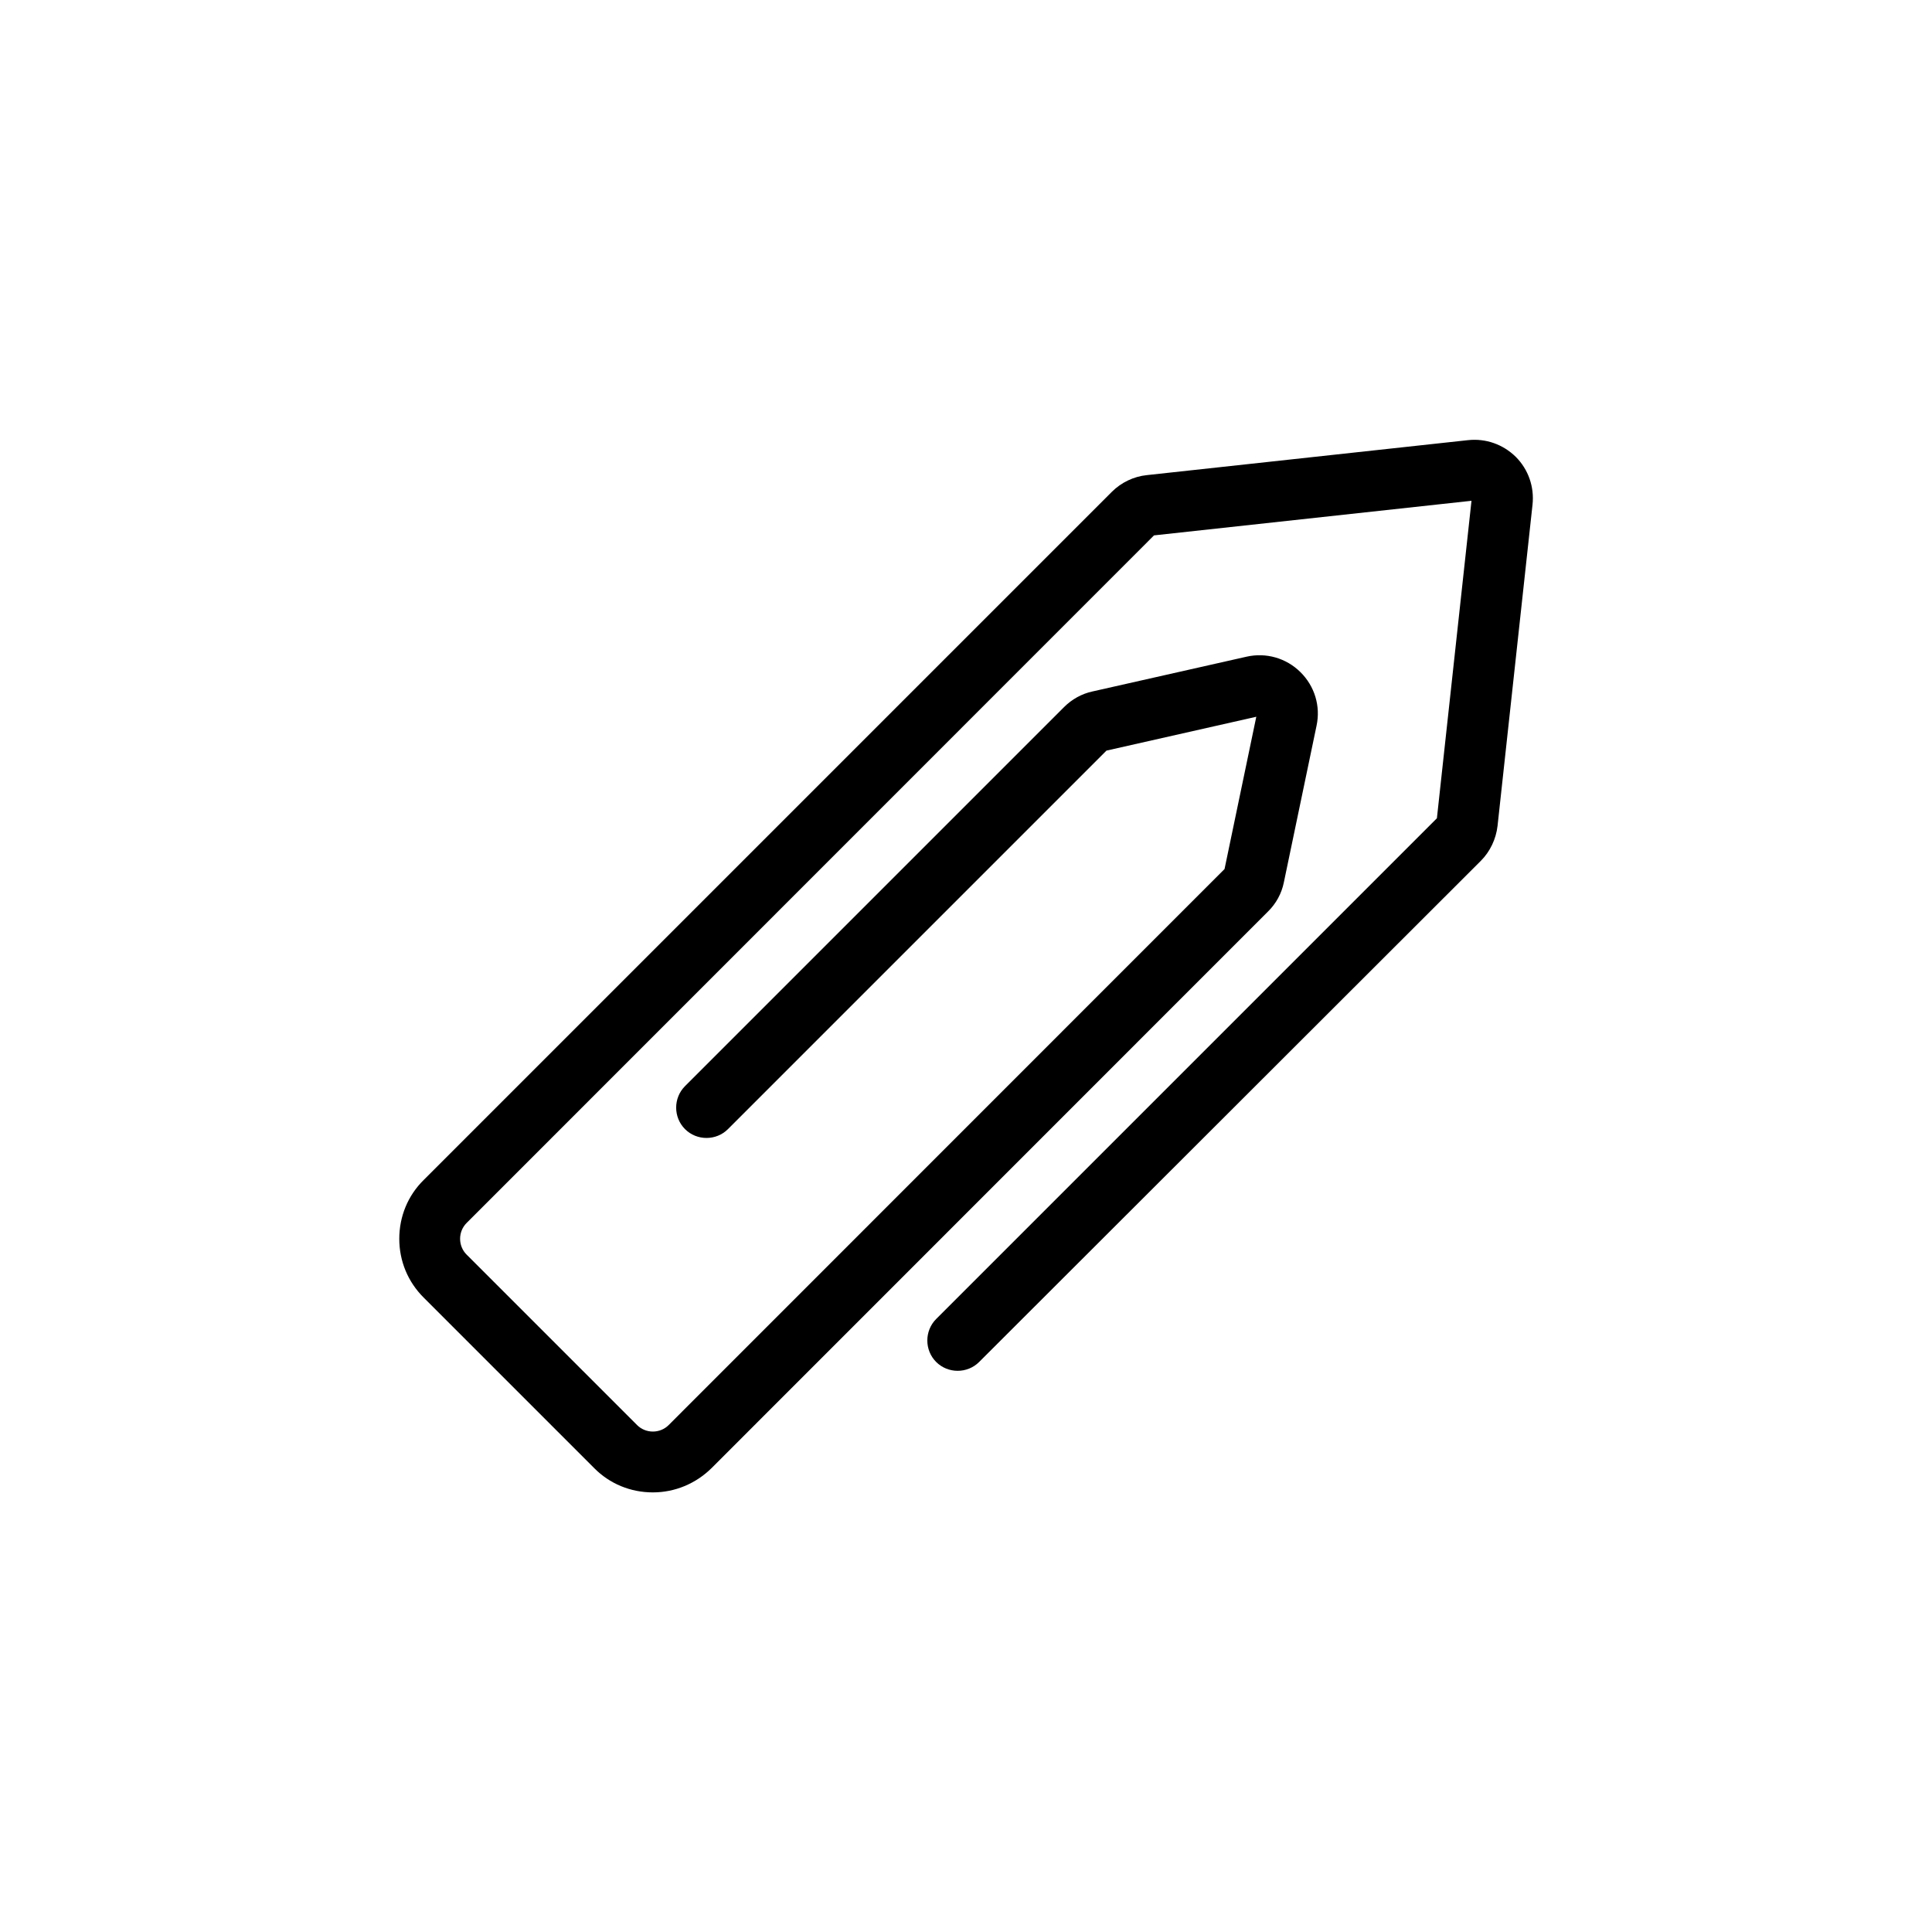
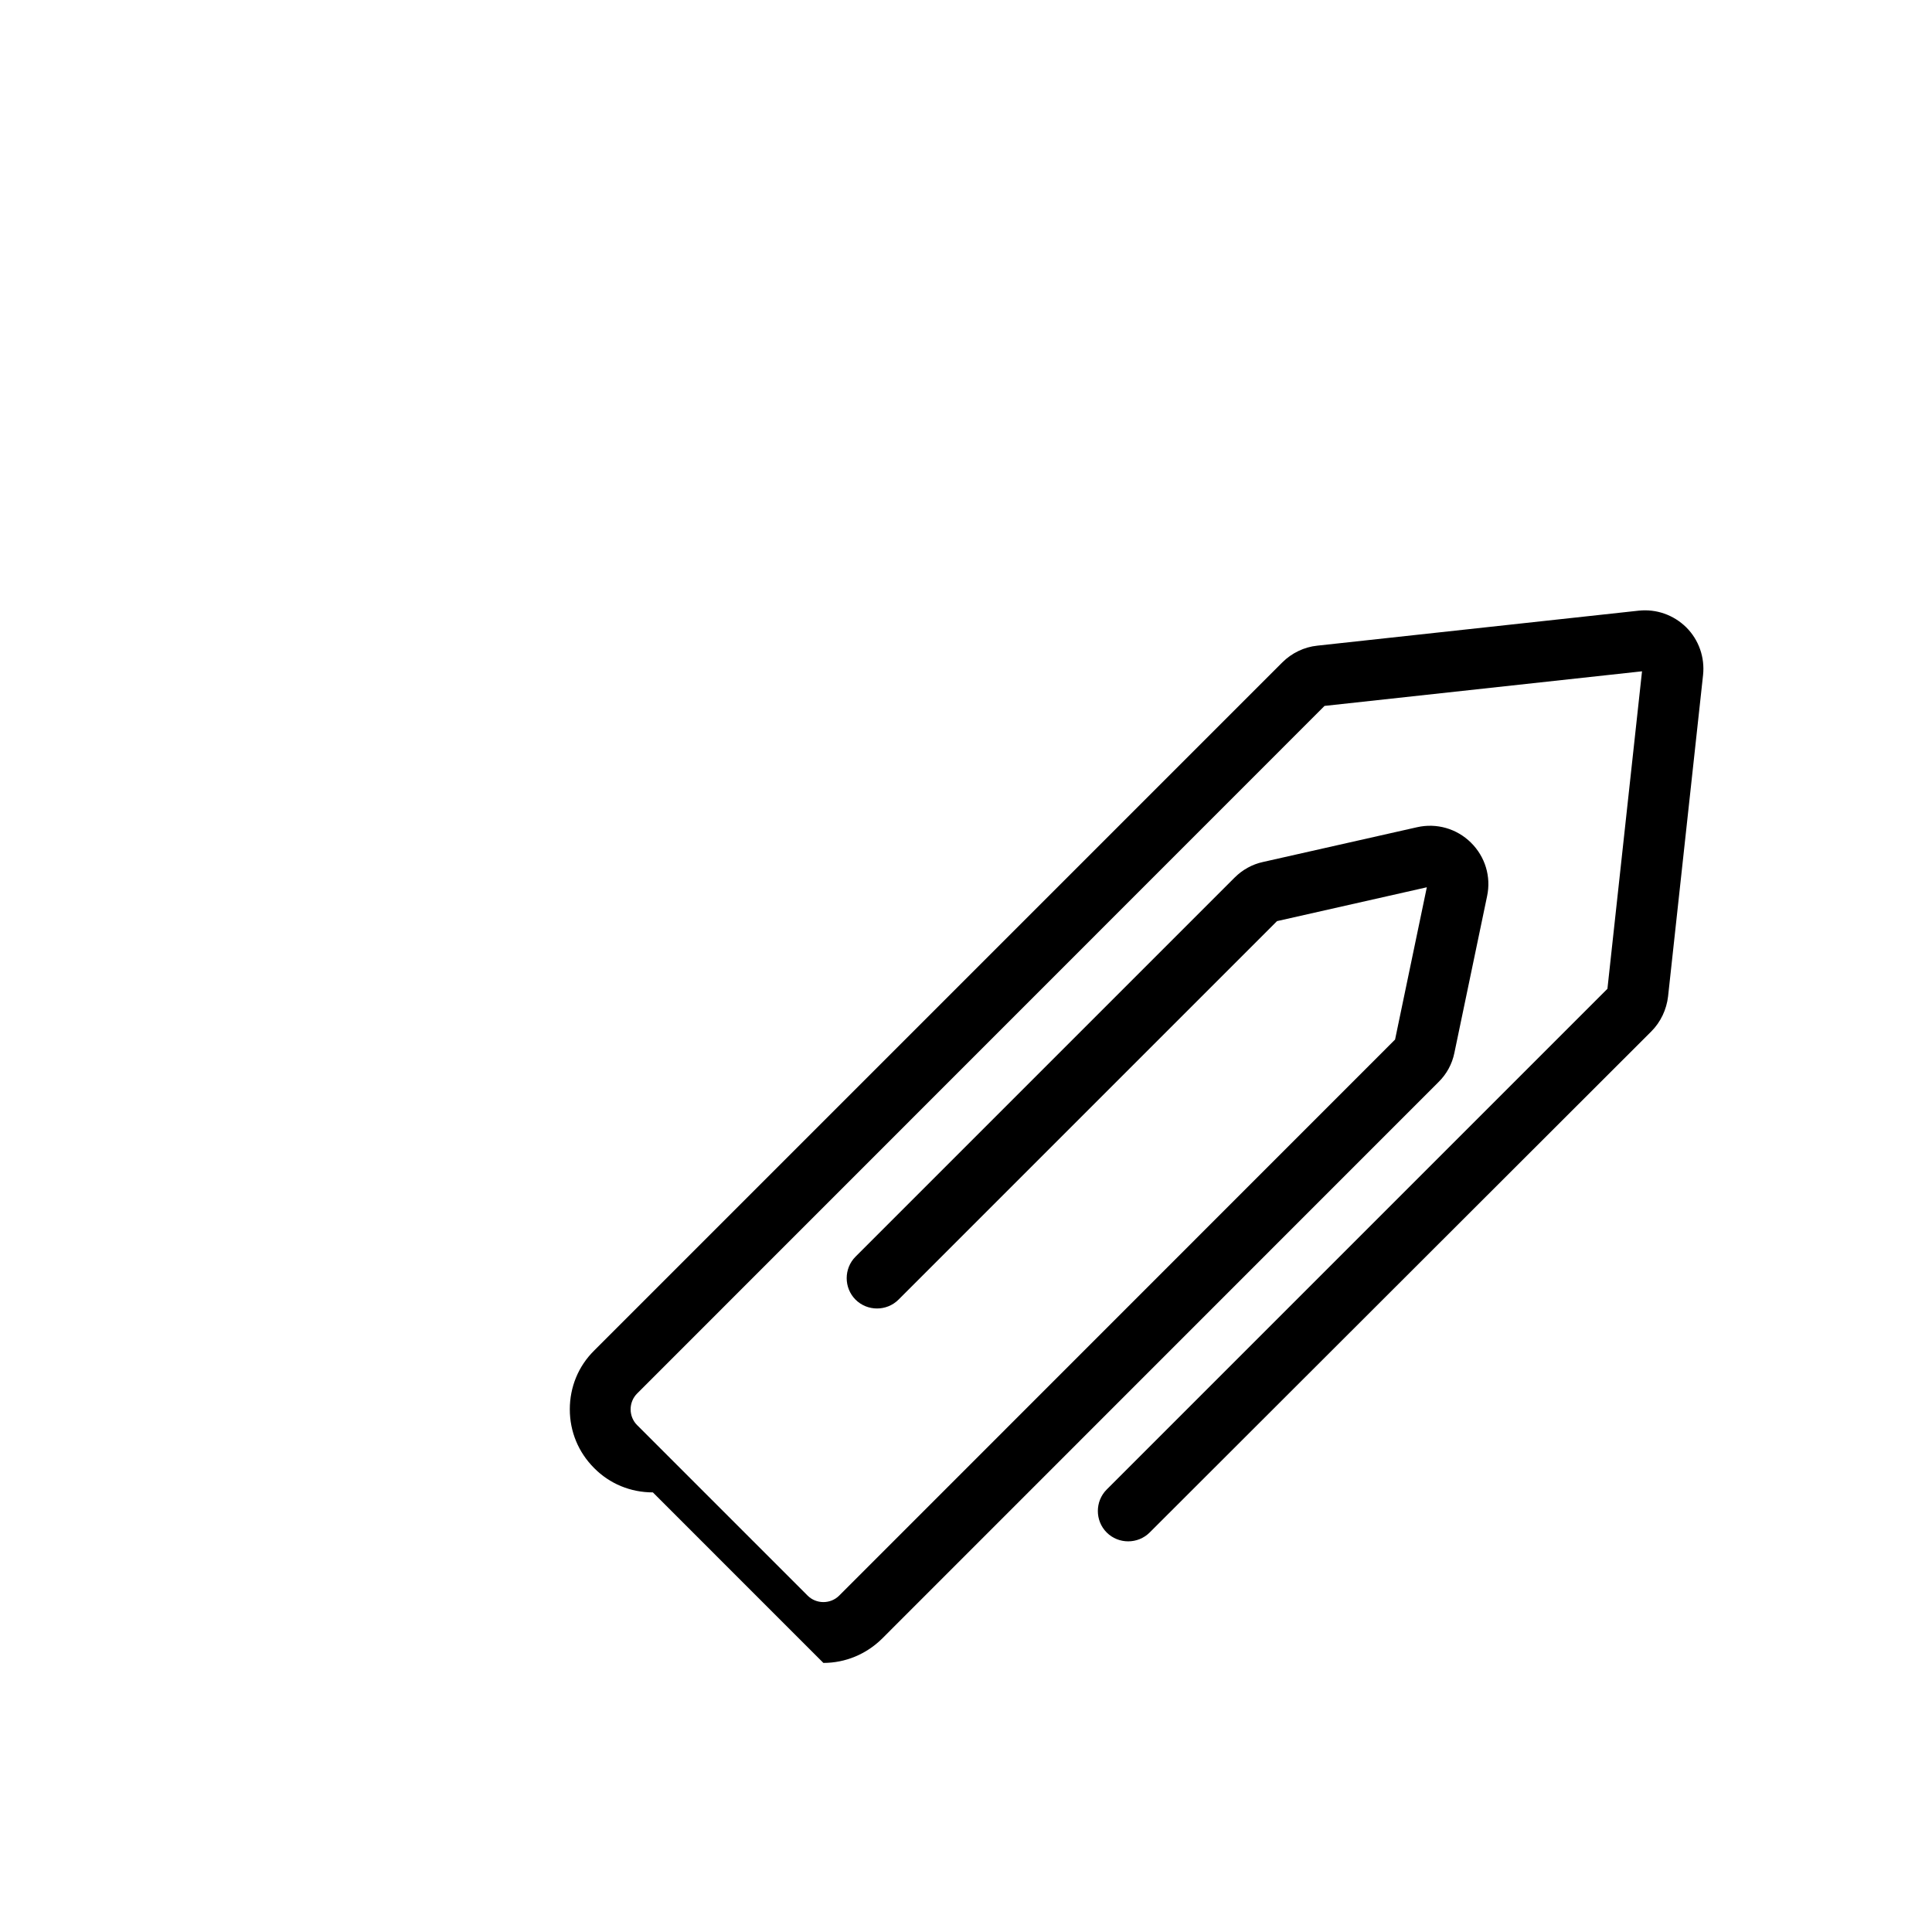
<svg xmlns="http://www.w3.org/2000/svg" fill="#000000" width="800px" height="800px" version="1.1" viewBox="144 144 512 512">
-   <path d="m317.02 539.5c-5.894 0-11.438-2.266-15.566-6.449l-45.191-45.191c-4.18-4.18-6.449-9.672-6.449-15.566s2.266-11.438 6.449-15.566l182.38-182.38c2.469-2.469 5.793-4.082 9.27-4.434l85.145-9.27c4.684-0.504 9.27 1.109 12.645 4.434 3.324 3.324 4.938 7.961 4.434 12.645l-9.27 85.145c-0.402 3.477-1.965 6.801-4.434 9.27l-132.95 132.8c-3.125 3.125-8.262 3.125-11.387 0s-3.125-8.262 0-11.387l132.7-132.7 9.168-84.137-84.137 9.168-182.18 182.23c-1.109 1.109-1.715 2.621-1.715 4.18 0 1.562 0.605 3.074 1.715 4.18l45.191 45.191c1.109 1.109 2.621 1.715 4.18 1.715 1.562 0 3.074-0.605 4.18-1.715l147.32-147.36 8.414-40.355-39.699 8.969-100.31 100.31c-3.125 3.125-8.262 3.125-11.387 0s-3.125-8.262 0-11.387l100.46-100.46c2.066-2.066 4.684-3.527 7.508-4.133l40.859-9.219c5.141-1.16 10.48 0.352 14.258 4.082 3.777 3.727 5.391 9.02 4.281 14.207l-8.664 41.516c-0.605 2.973-2.066 5.644-4.231 7.758l-147.42 147.46c-4.184 4.133-9.723 6.449-15.57 6.449z" />
+   <path d="m317.02 539.5c-5.894 0-11.438-2.266-15.566-6.449c-4.18-4.18-6.449-9.672-6.449-15.566s2.266-11.438 6.449-15.566l182.38-182.38c2.469-2.469 5.793-4.082 9.27-4.434l85.145-9.27c4.684-0.504 9.27 1.109 12.645 4.434 3.324 3.324 4.938 7.961 4.434 12.645l-9.27 85.145c-0.402 3.477-1.965 6.801-4.434 9.27l-132.95 132.8c-3.125 3.125-8.262 3.125-11.387 0s-3.125-8.262 0-11.387l132.7-132.7 9.168-84.137-84.137 9.168-182.18 182.23c-1.109 1.109-1.715 2.621-1.715 4.18 0 1.562 0.605 3.074 1.715 4.18l45.191 45.191c1.109 1.109 2.621 1.715 4.18 1.715 1.562 0 3.074-0.605 4.18-1.715l147.32-147.36 8.414-40.355-39.699 8.969-100.31 100.31c-3.125 3.125-8.262 3.125-11.387 0s-3.125-8.262 0-11.387l100.46-100.46c2.066-2.066 4.684-3.527 7.508-4.133l40.859-9.219c5.141-1.16 10.48 0.352 14.258 4.082 3.777 3.727 5.391 9.02 4.281 14.207l-8.664 41.516c-0.605 2.973-2.066 5.644-4.231 7.758l-147.42 147.46c-4.184 4.133-9.723 6.449-15.57 6.449z" />
</svg>